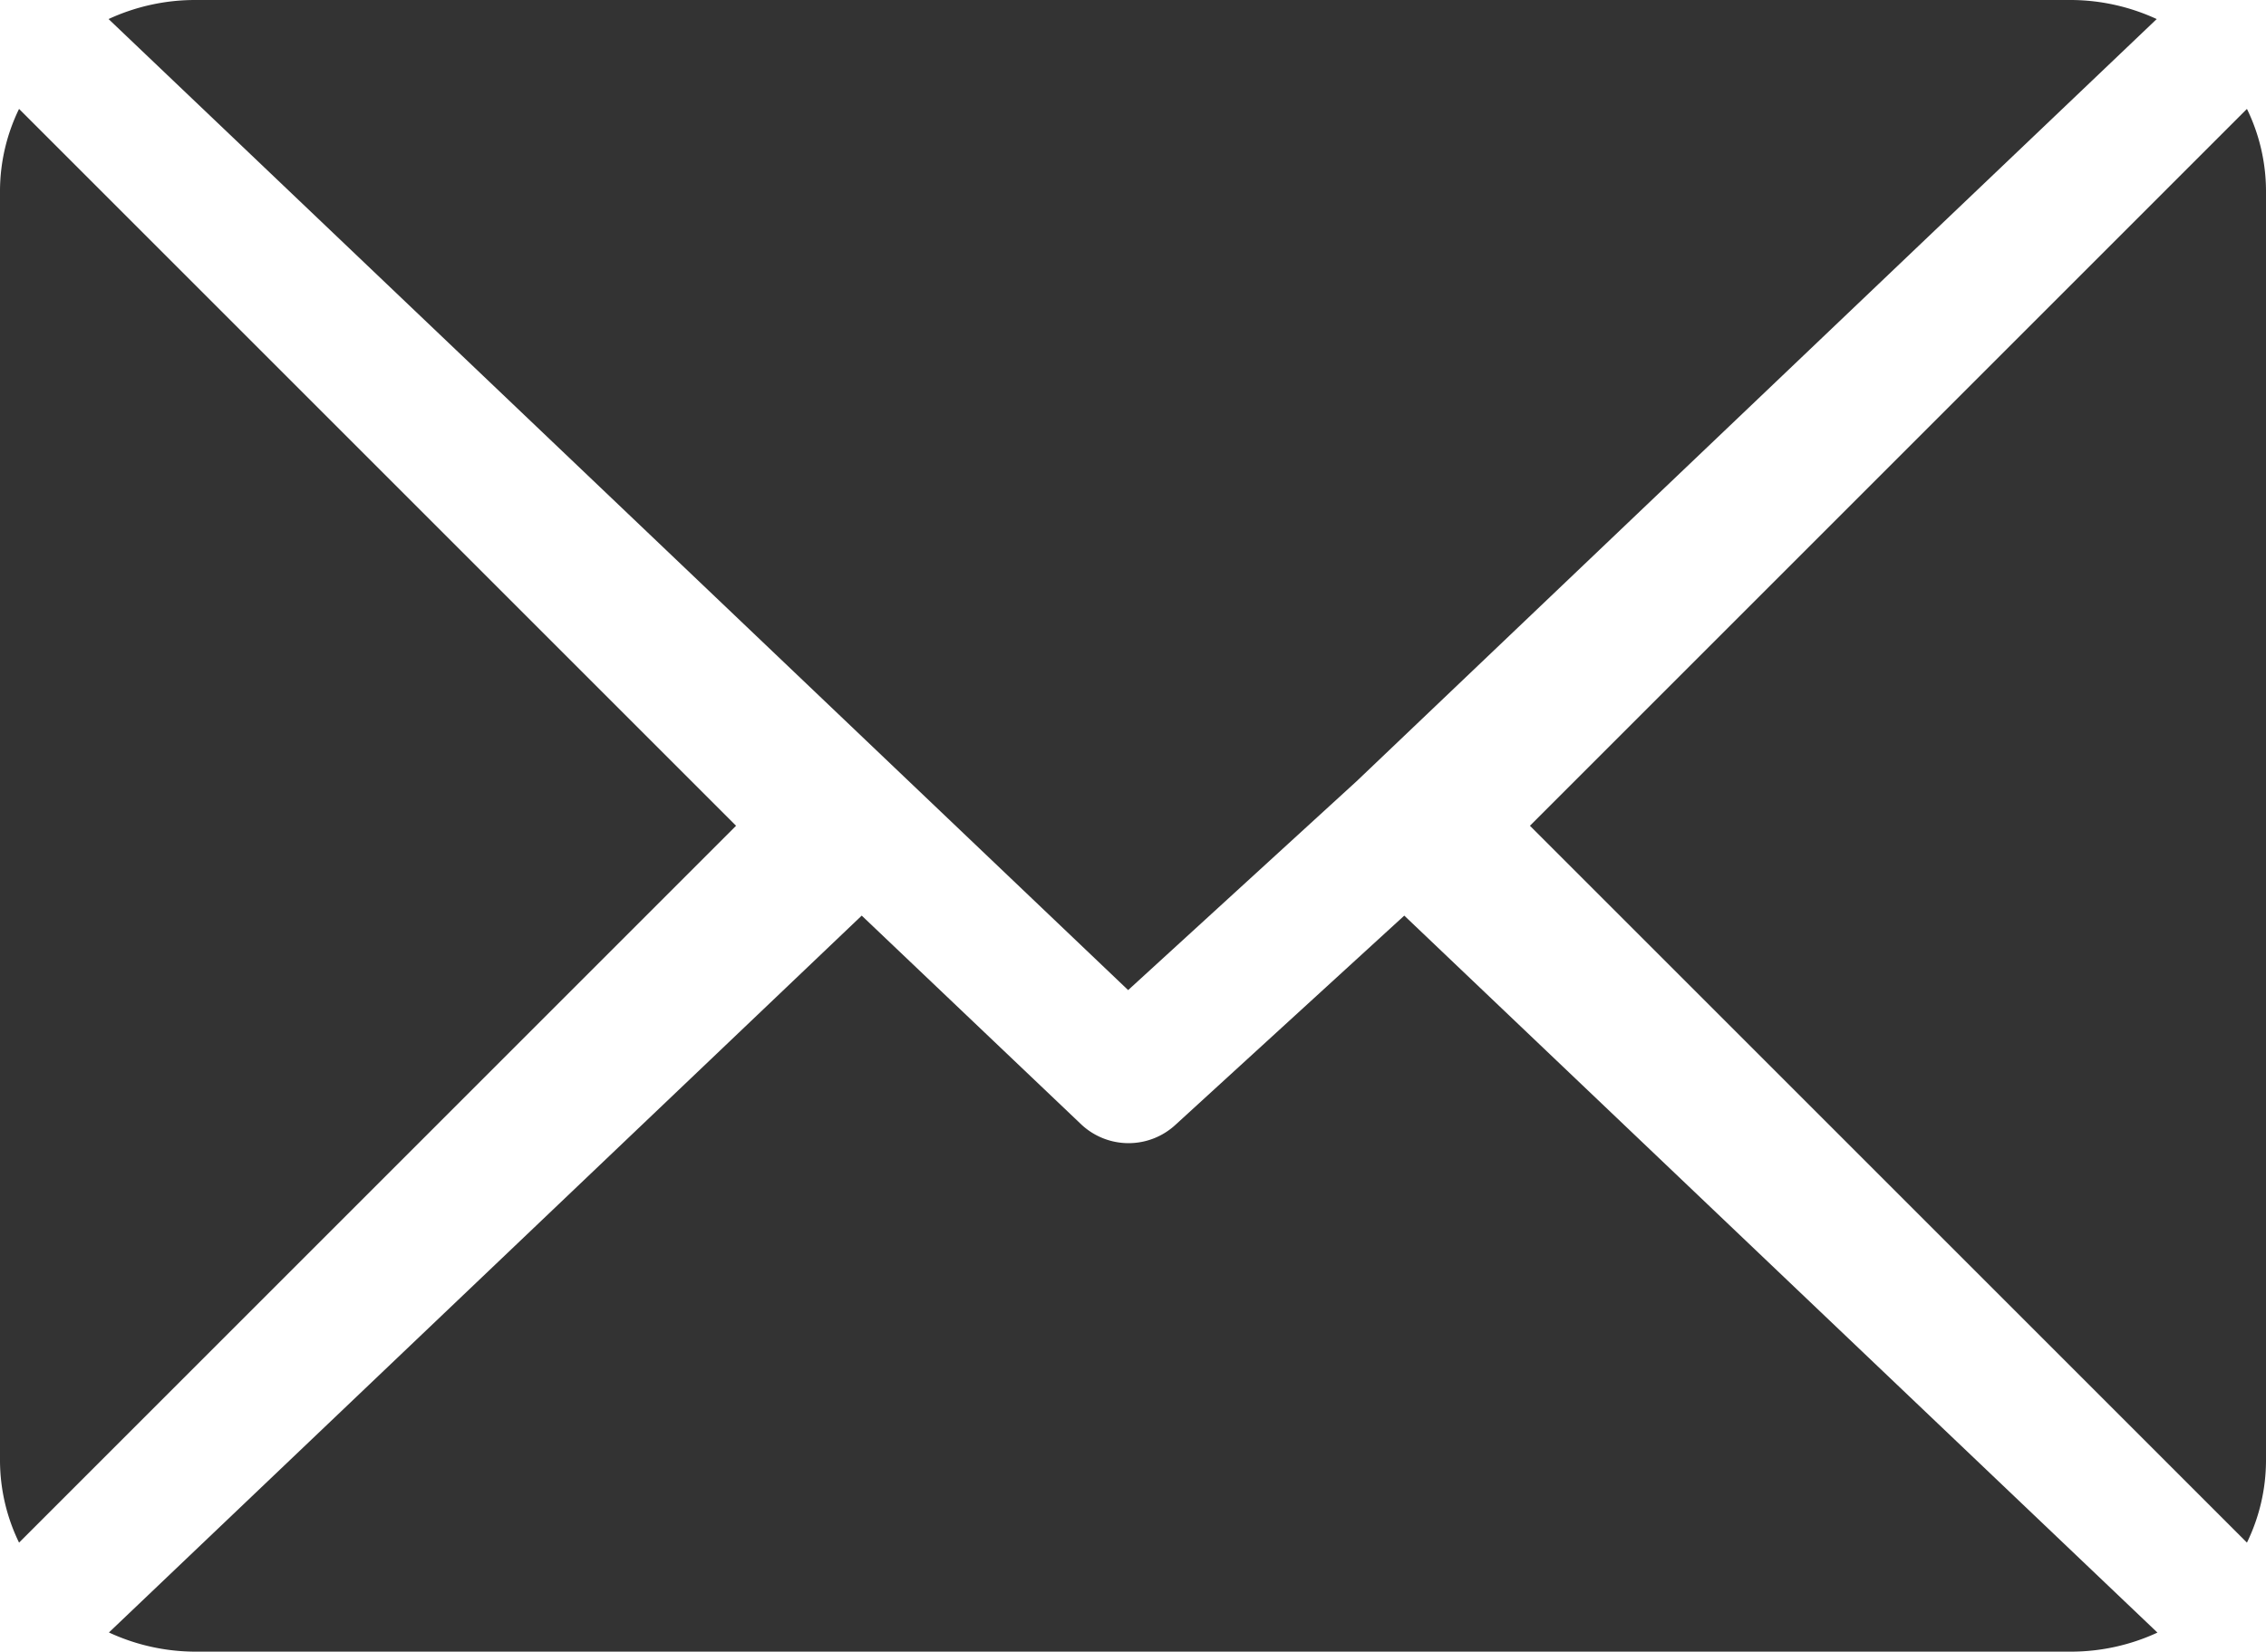
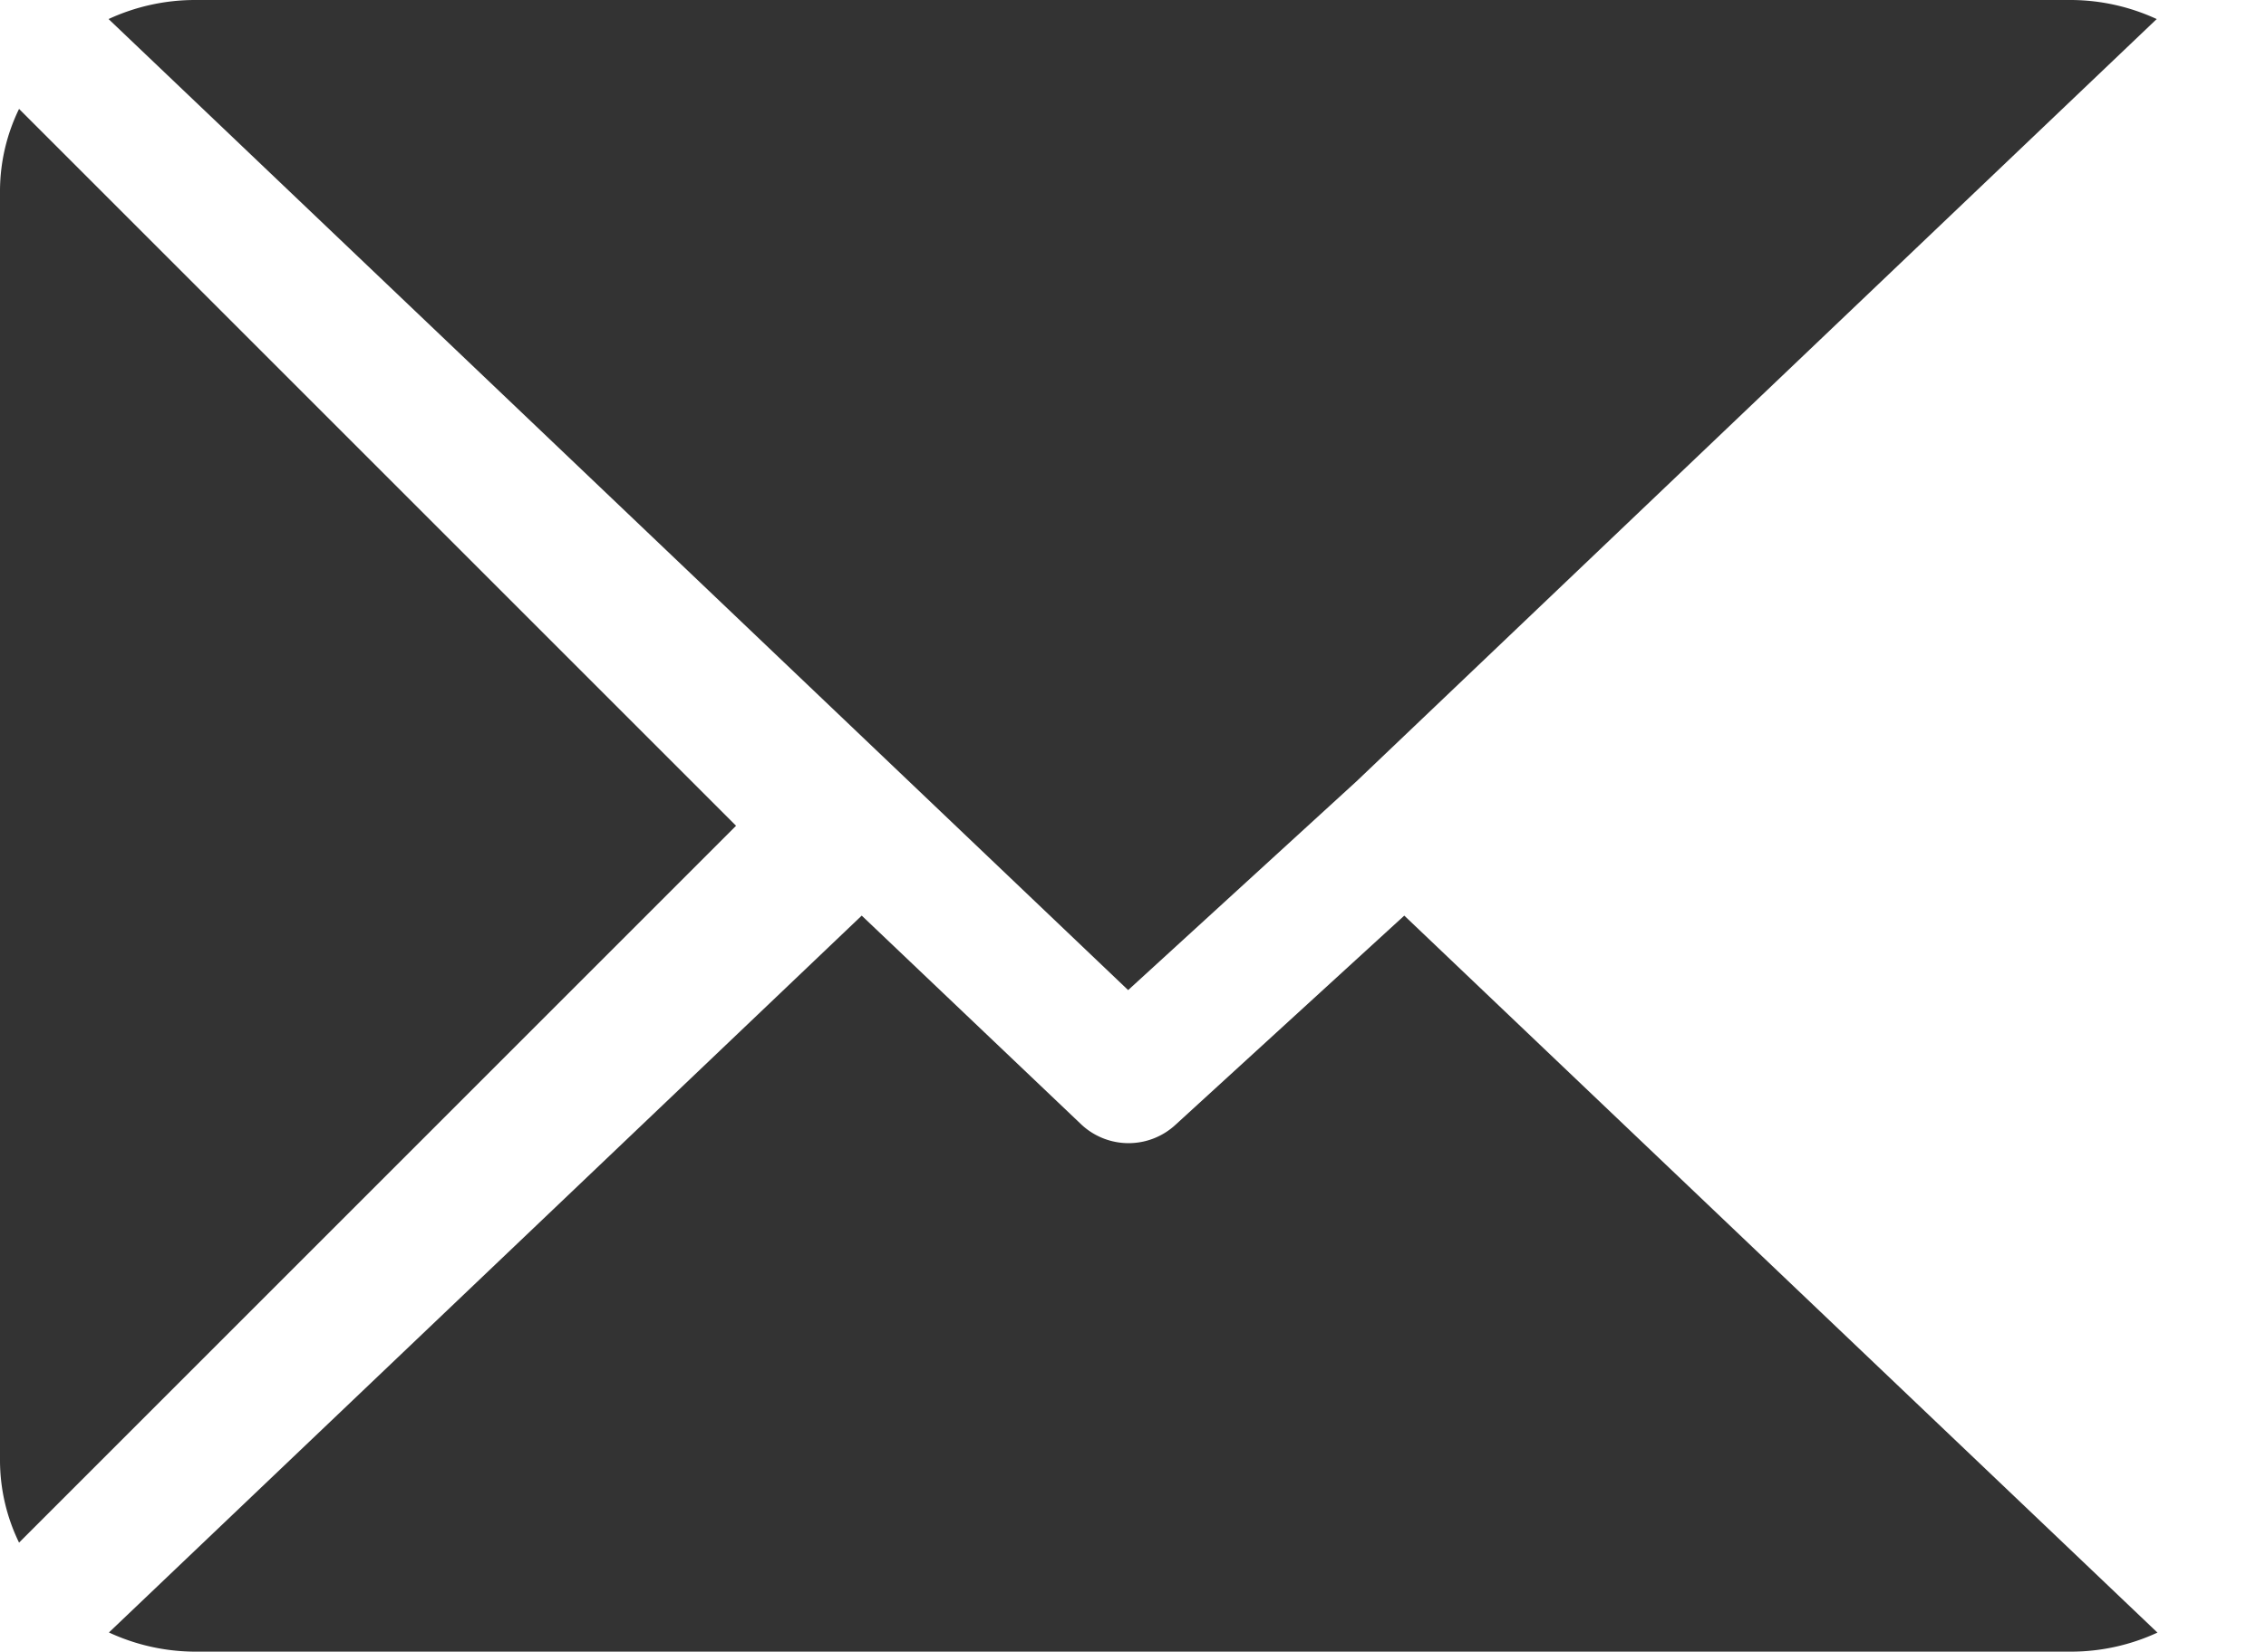
<svg xmlns="http://www.w3.org/2000/svg" id="_561188" data-name="561188" width="18.431" height="13.437" viewBox="0 0 18.431 13.437">
  <g id="グループ_40" data-name="グループ 40" transform="translate(0.886 0)">
    <g id="グループ_39" data-name="グループ 39" transform="translate(0 0)">
      <path id="パス_19" data-name="パス 19" d="M41.683 61H26.418a1.675 1.675.0 0 0-.7.155l8.293 7.9 1.859-1.7h0l6.507-6.2A1.675 1.675.0 0 0 41.683 61z" transform="translate(-25.721 -61)" fill="#333" />
    </g>
  </g>
  <g id="グループ_42" data-name="グループ 42" transform="translate(12.444 0.886)">
    <g id="グループ_41" data-name="グループ 41" transform="translate(0 0)">
-       <path id="パス_20" data-name="パス 20" d="M344.045 86.728l-5.832 5.832 5.832 5.832a1.532 1.532.0 0 0 .155-.664V87.392A1.532 1.532.0 0 0 344.045 86.728z" transform="translate(-338.213 -86.728)" fill="#333" />
-     </g>
+       </g>
  </g>
  <g id="グループ_44" data-name="グループ 44" transform="translate(0 0.886)">
    <g id="グループ_43" data-name="グループ 43" transform="translate(0 0)">
      <path id="パス_21" data-name="パス 21" d="M.155 86.721A1.532 1.532.0 0 0 0 87.385V97.721a1.533 1.533.0 0 0 .155.664l5.832-5.832z" transform="translate(0 -86.721)" fill="#333" />
    </g>
  </g>
  <g id="グループ_46" data-name="グループ 46" transform="translate(0.886 7.449)">
    <g id="グループ_45" data-name="グループ 45" transform="translate(0 0)">
      <path id="パス_22" data-name="パス 22" d="M36.25 277.211l-1.859 1.7a.562.562.0 0 1-.767.0l-1.787-1.7-6.123 5.832a1.675 1.675.0 0 0 .7.156H41.676a1.675 1.675.0 0 0 .7-.155z" transform="translate(-25.714 -277.211)" fill="#333" />
    </g>
  </g>
</svg>